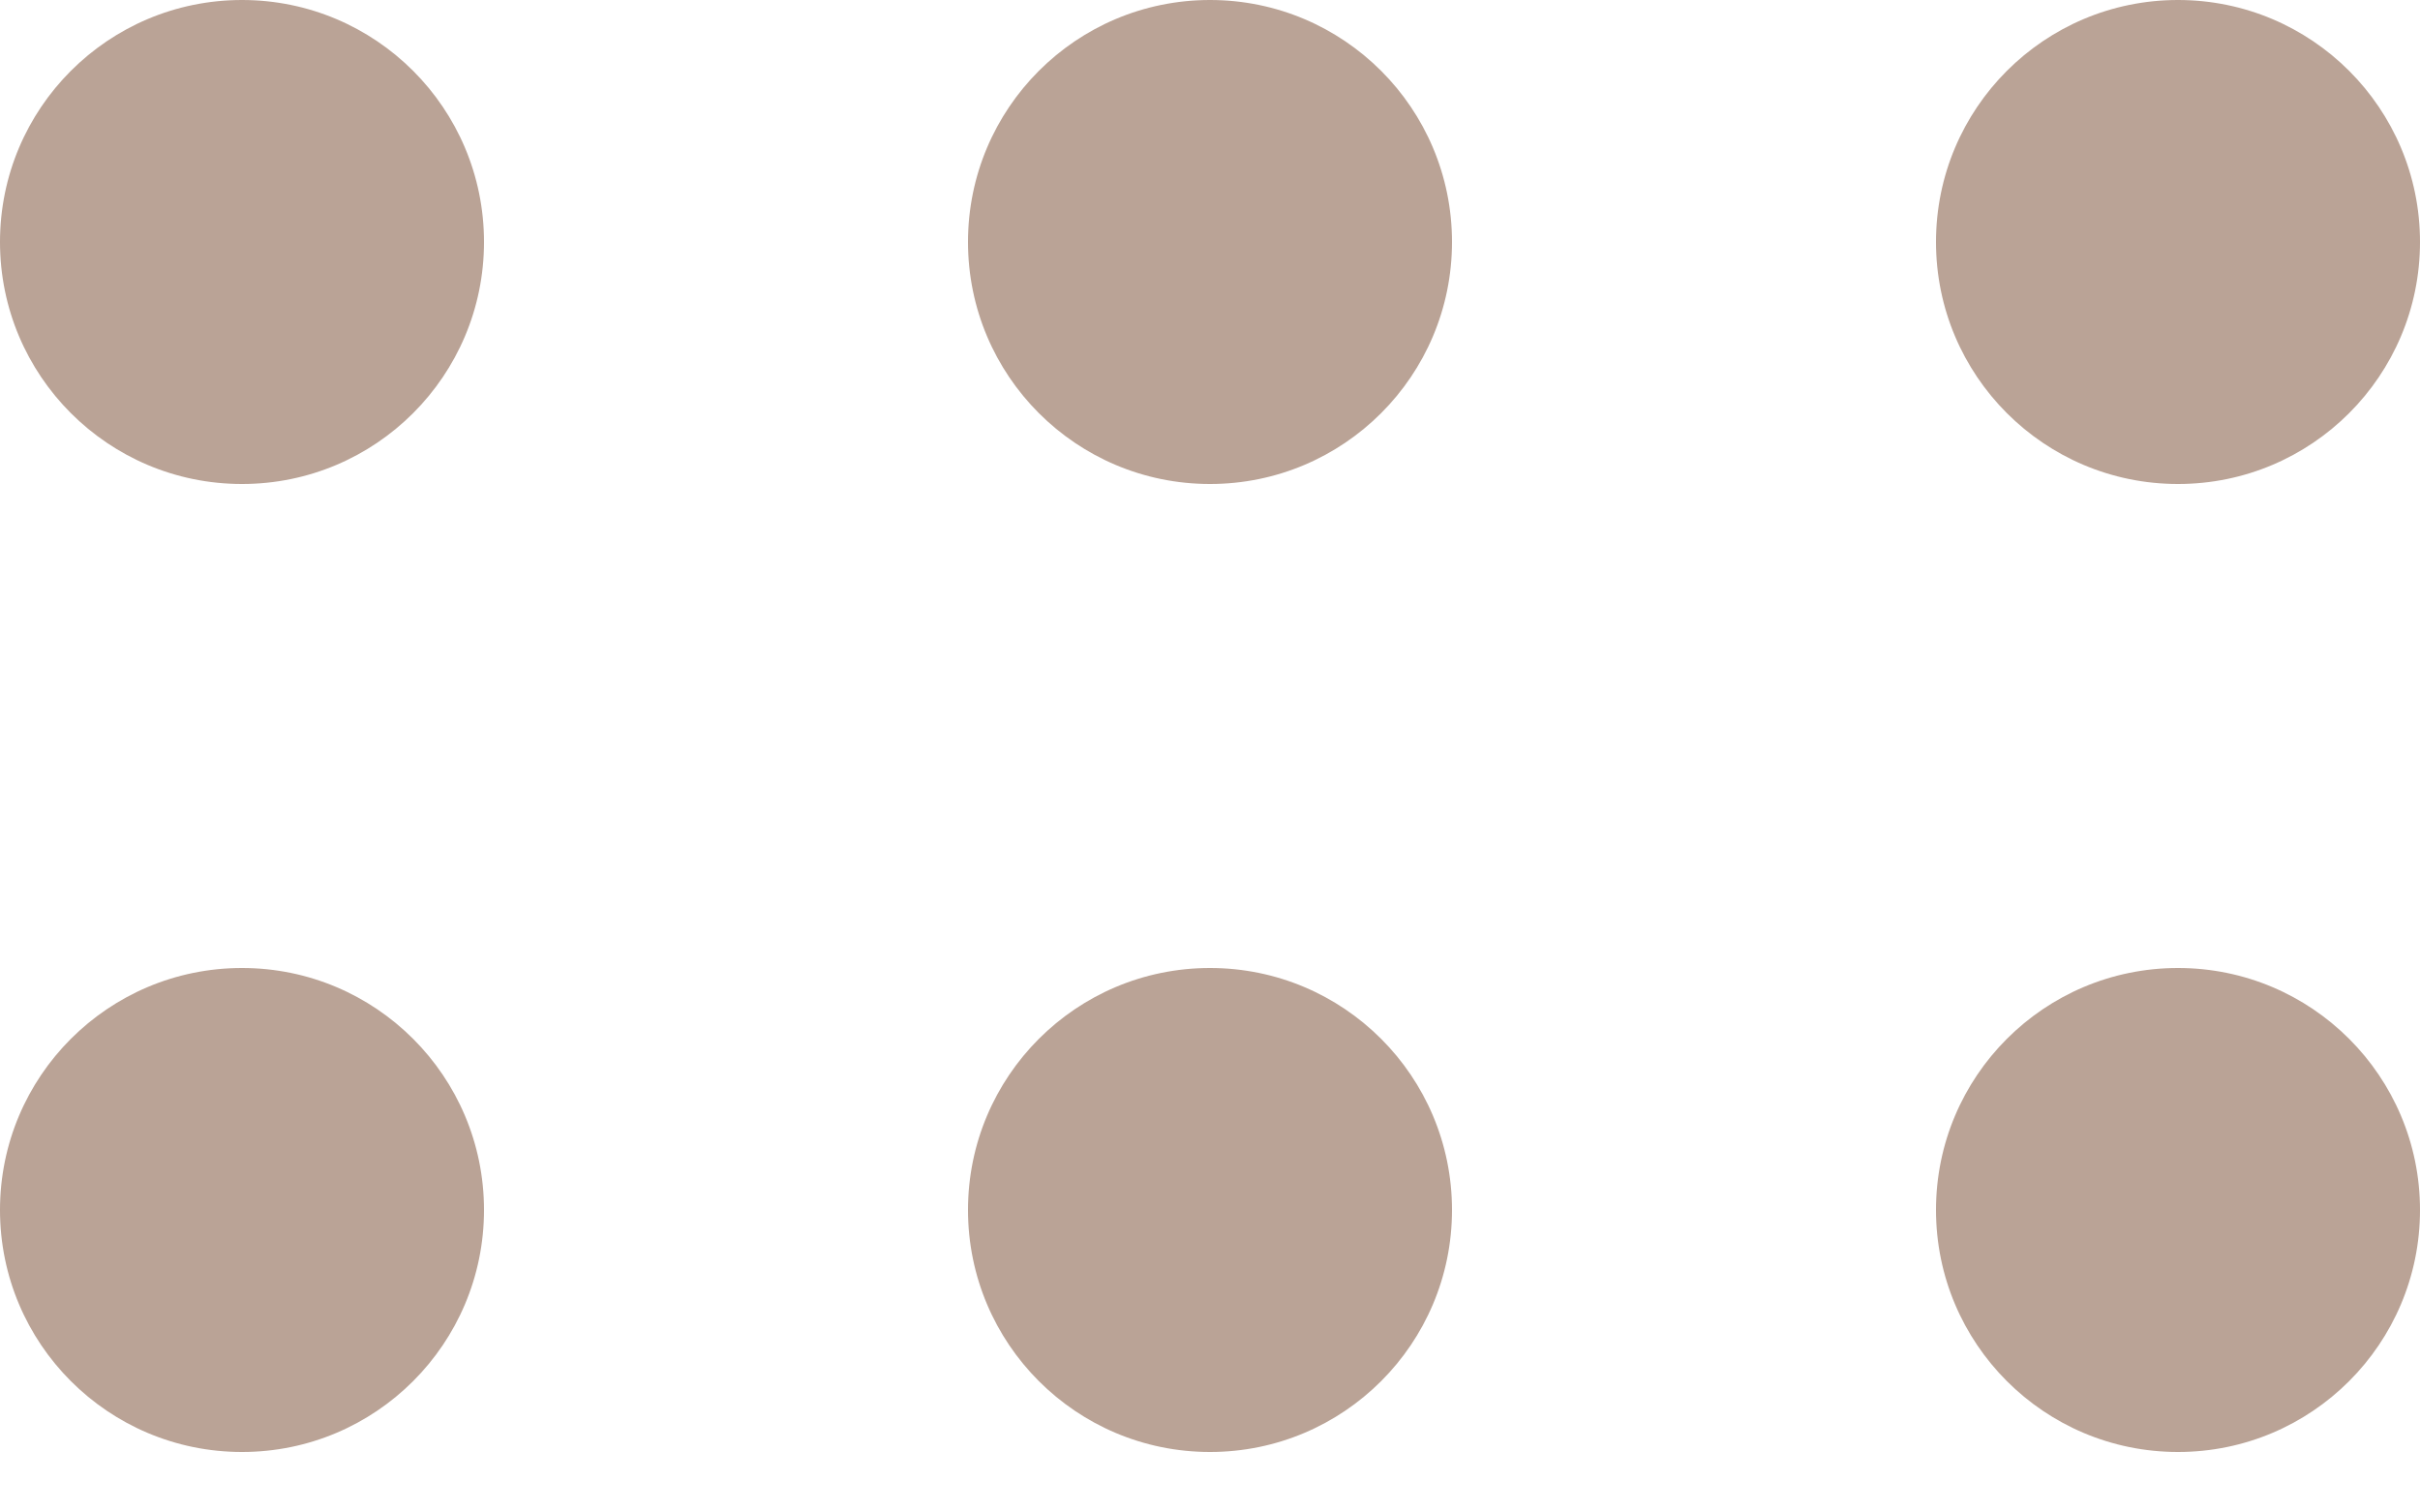
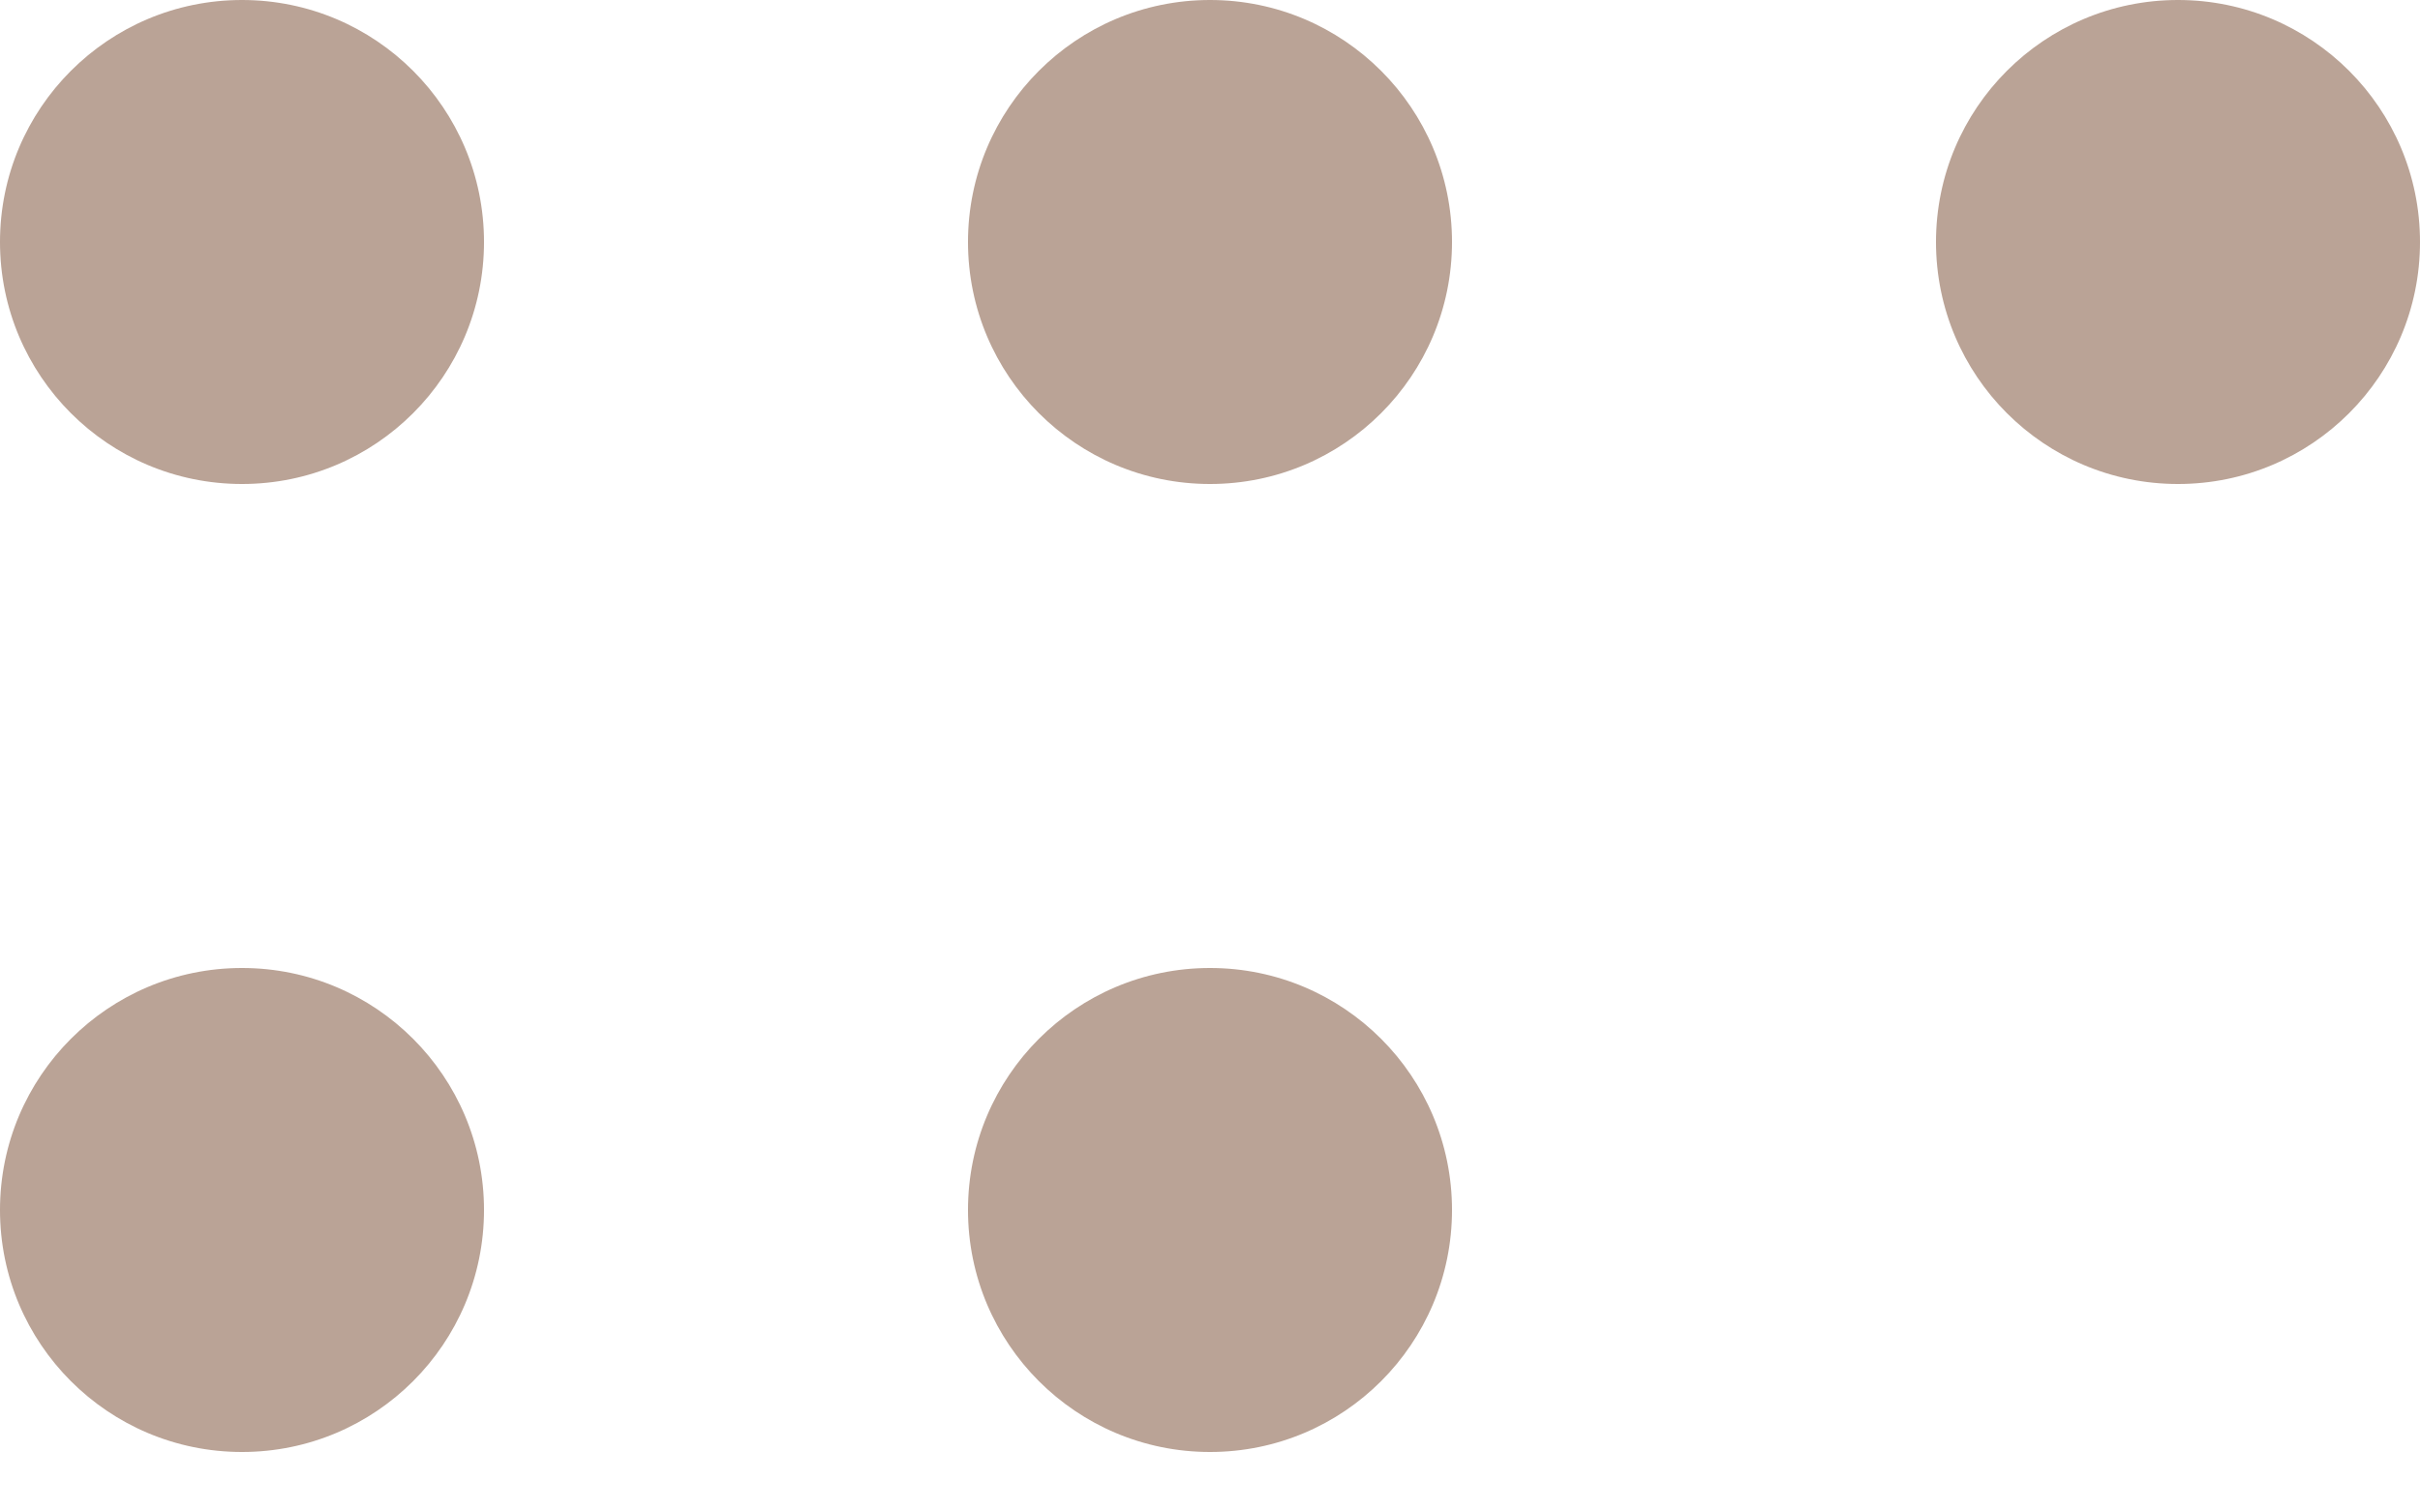
<svg xmlns="http://www.w3.org/2000/svg" width="16" height="10" viewBox="0 0 16 10" fill="none">
  <path d="M3.2 1.6C3.2 2.484 2.484 3.2 1.6 3.2C0.716 3.2 0 2.484 0 1.6C0 0.716 0.716 0 1.6 0C2.484 0 3.2 0.716 3.2 1.6Z" fill="#BAA396" />
  <path d="M3.2 8C3.2 8.884 2.484 9.6 1.6 9.6C0.716 9.6 0 8.884 0 8C0 7.116 0.716 6.4 1.6 6.4C2.484 6.4 3.2 7.116 3.2 8Z" fill="#BAA396" />
  <path d="M9.6 1.6C9.6 2.484 8.884 3.2 8 3.2C7.116 3.2 6.4 2.484 6.4 1.6C6.4 0.716 7.116 0 8 0C8.884 0 9.6 0.716 9.6 1.6Z" fill="#BAA396" />
  <path d="M9.6 8C9.6 8.884 8.884 9.6 8 9.6C7.116 9.6 6.4 8.884 6.4 8C6.4 7.116 7.116 6.4 8 6.4C8.884 6.4 9.6 7.116 9.6 8Z" fill="#BAA396" />
  <path d="M16 1.6C16 2.484 15.284 3.2 14.4 3.2C13.516 3.2 12.8 2.484 12.8 1.6C12.8 0.716 13.516 0 14.4 0C15.284 0 16 0.716 16 1.6Z" fill="#BAA396" />
-   <path d="M16 8C16 8.884 15.284 9.6 14.4 9.6C13.516 9.6 12.8 8.884 12.8 8C12.8 7.116 13.516 6.4 14.4 6.4C15.284 6.4 16 7.116 16 8Z" fill="#BAA396" />
</svg>